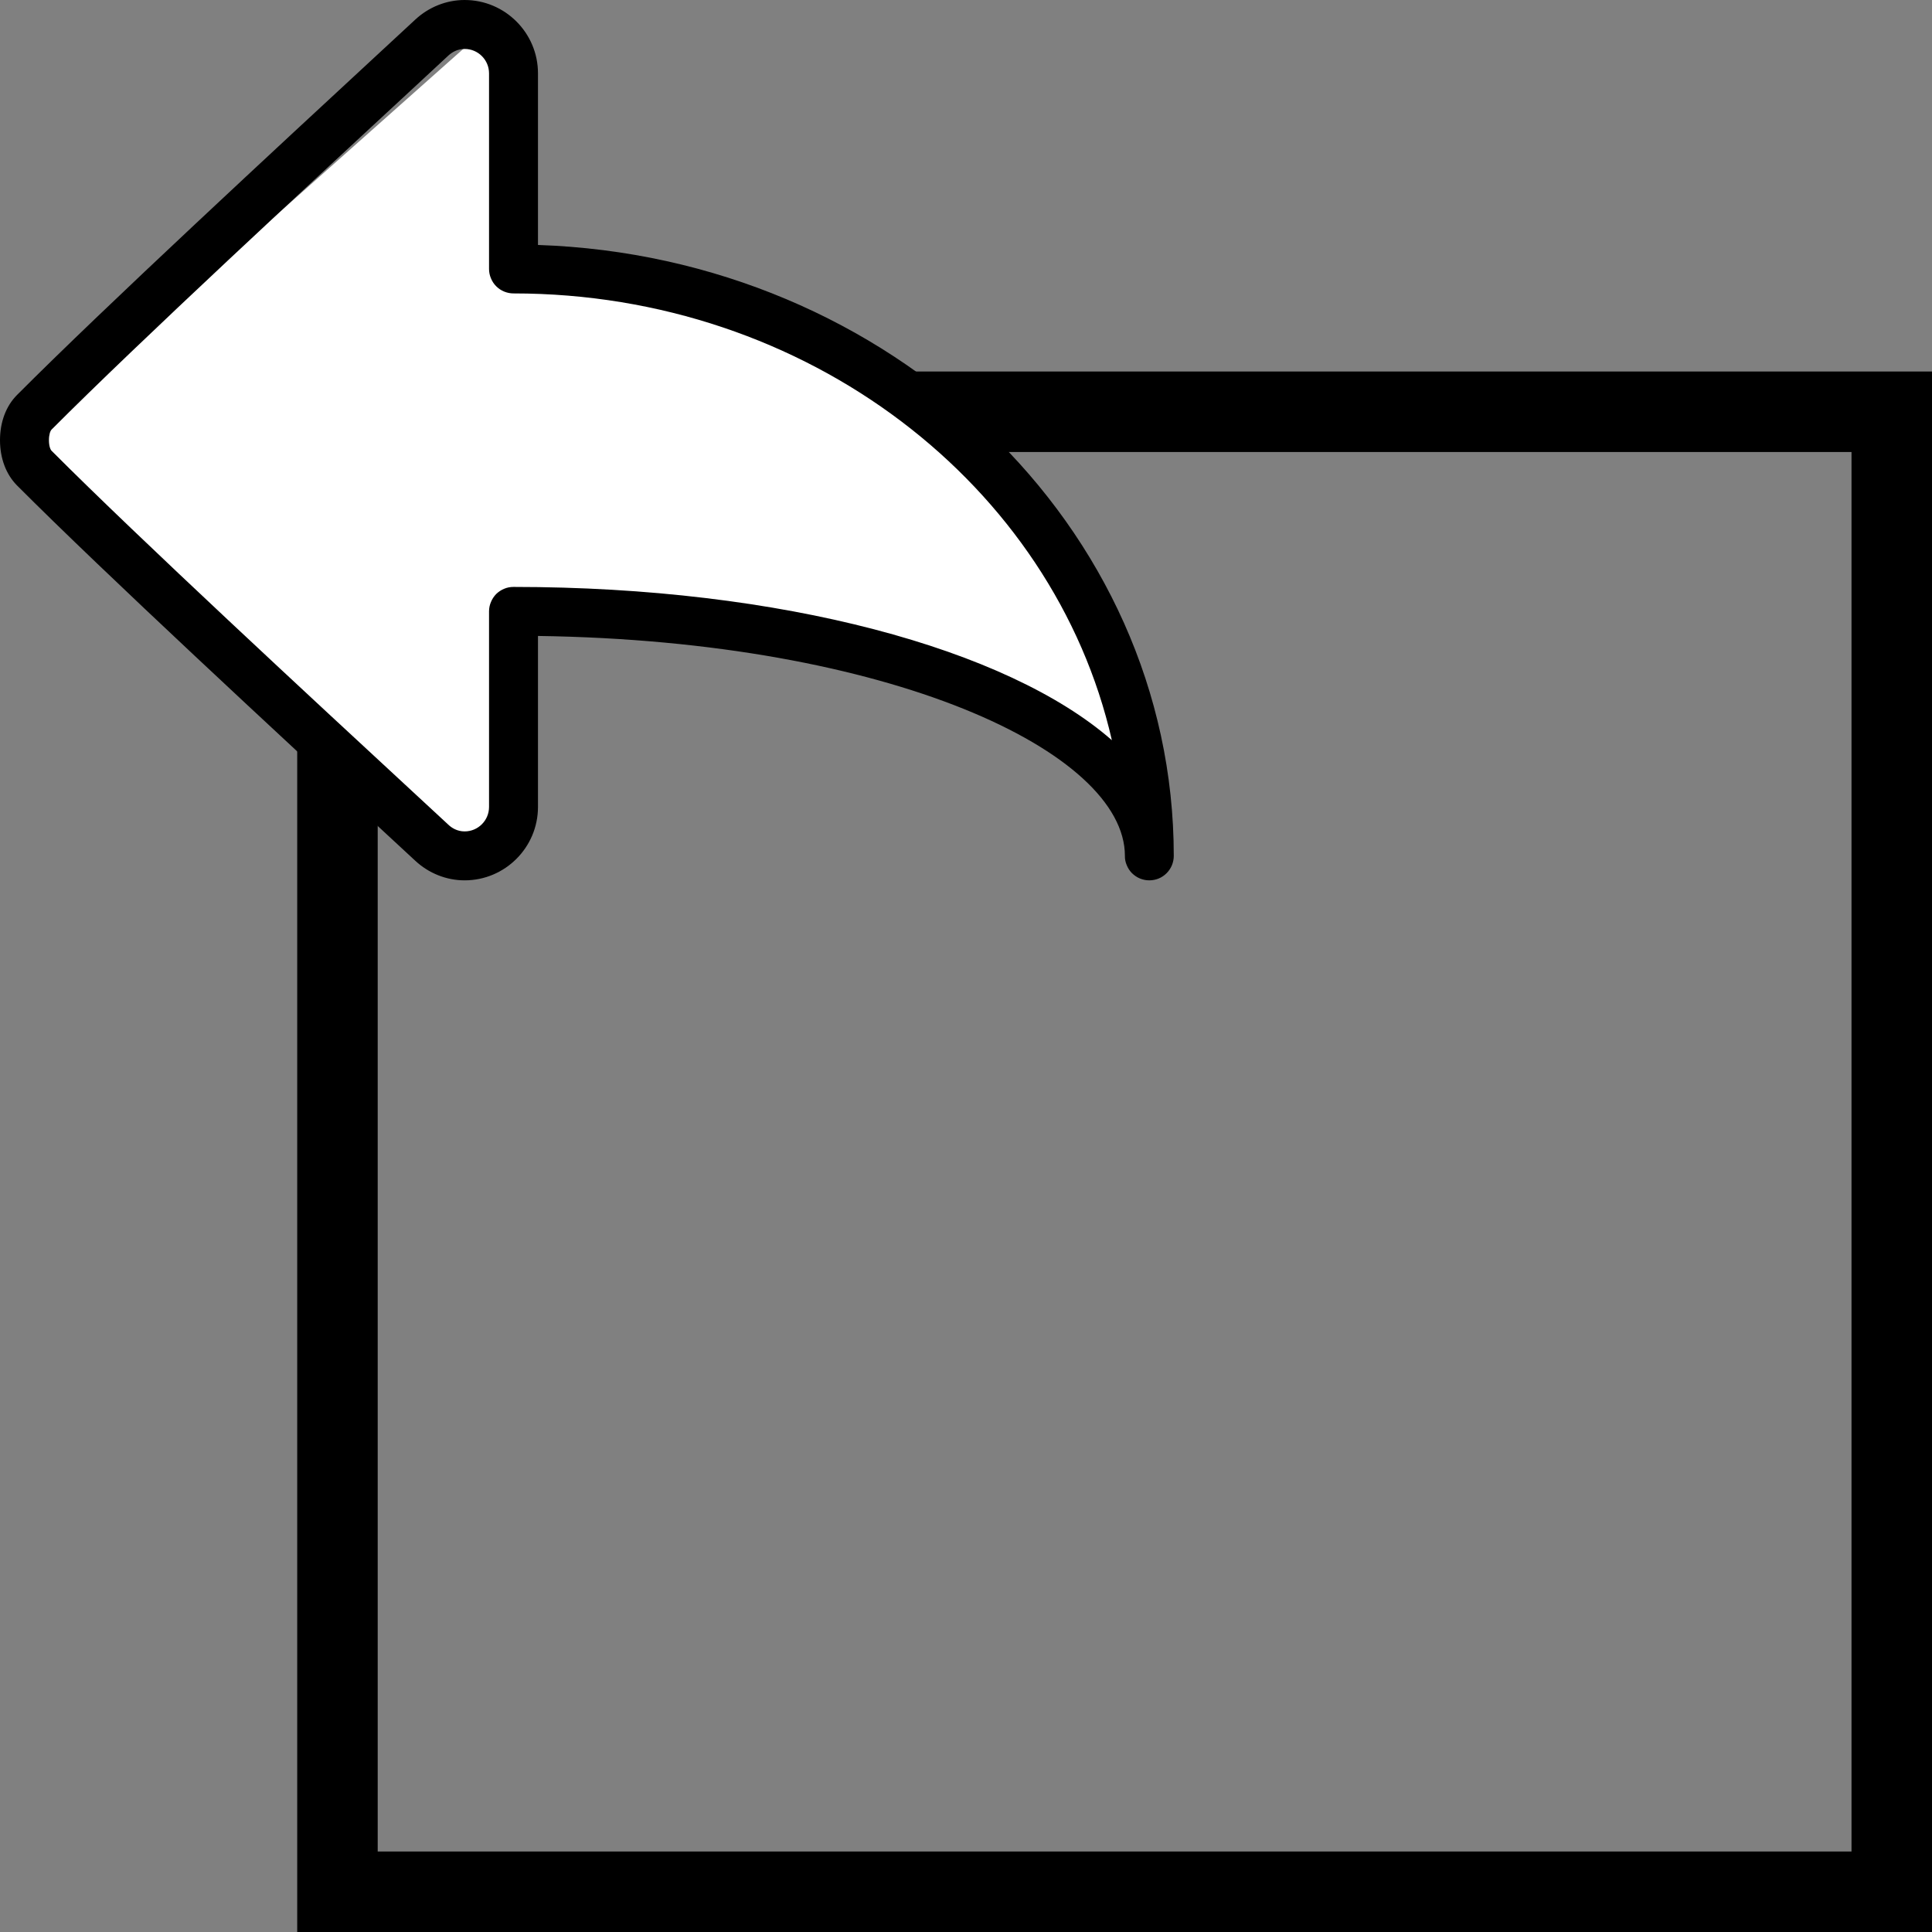
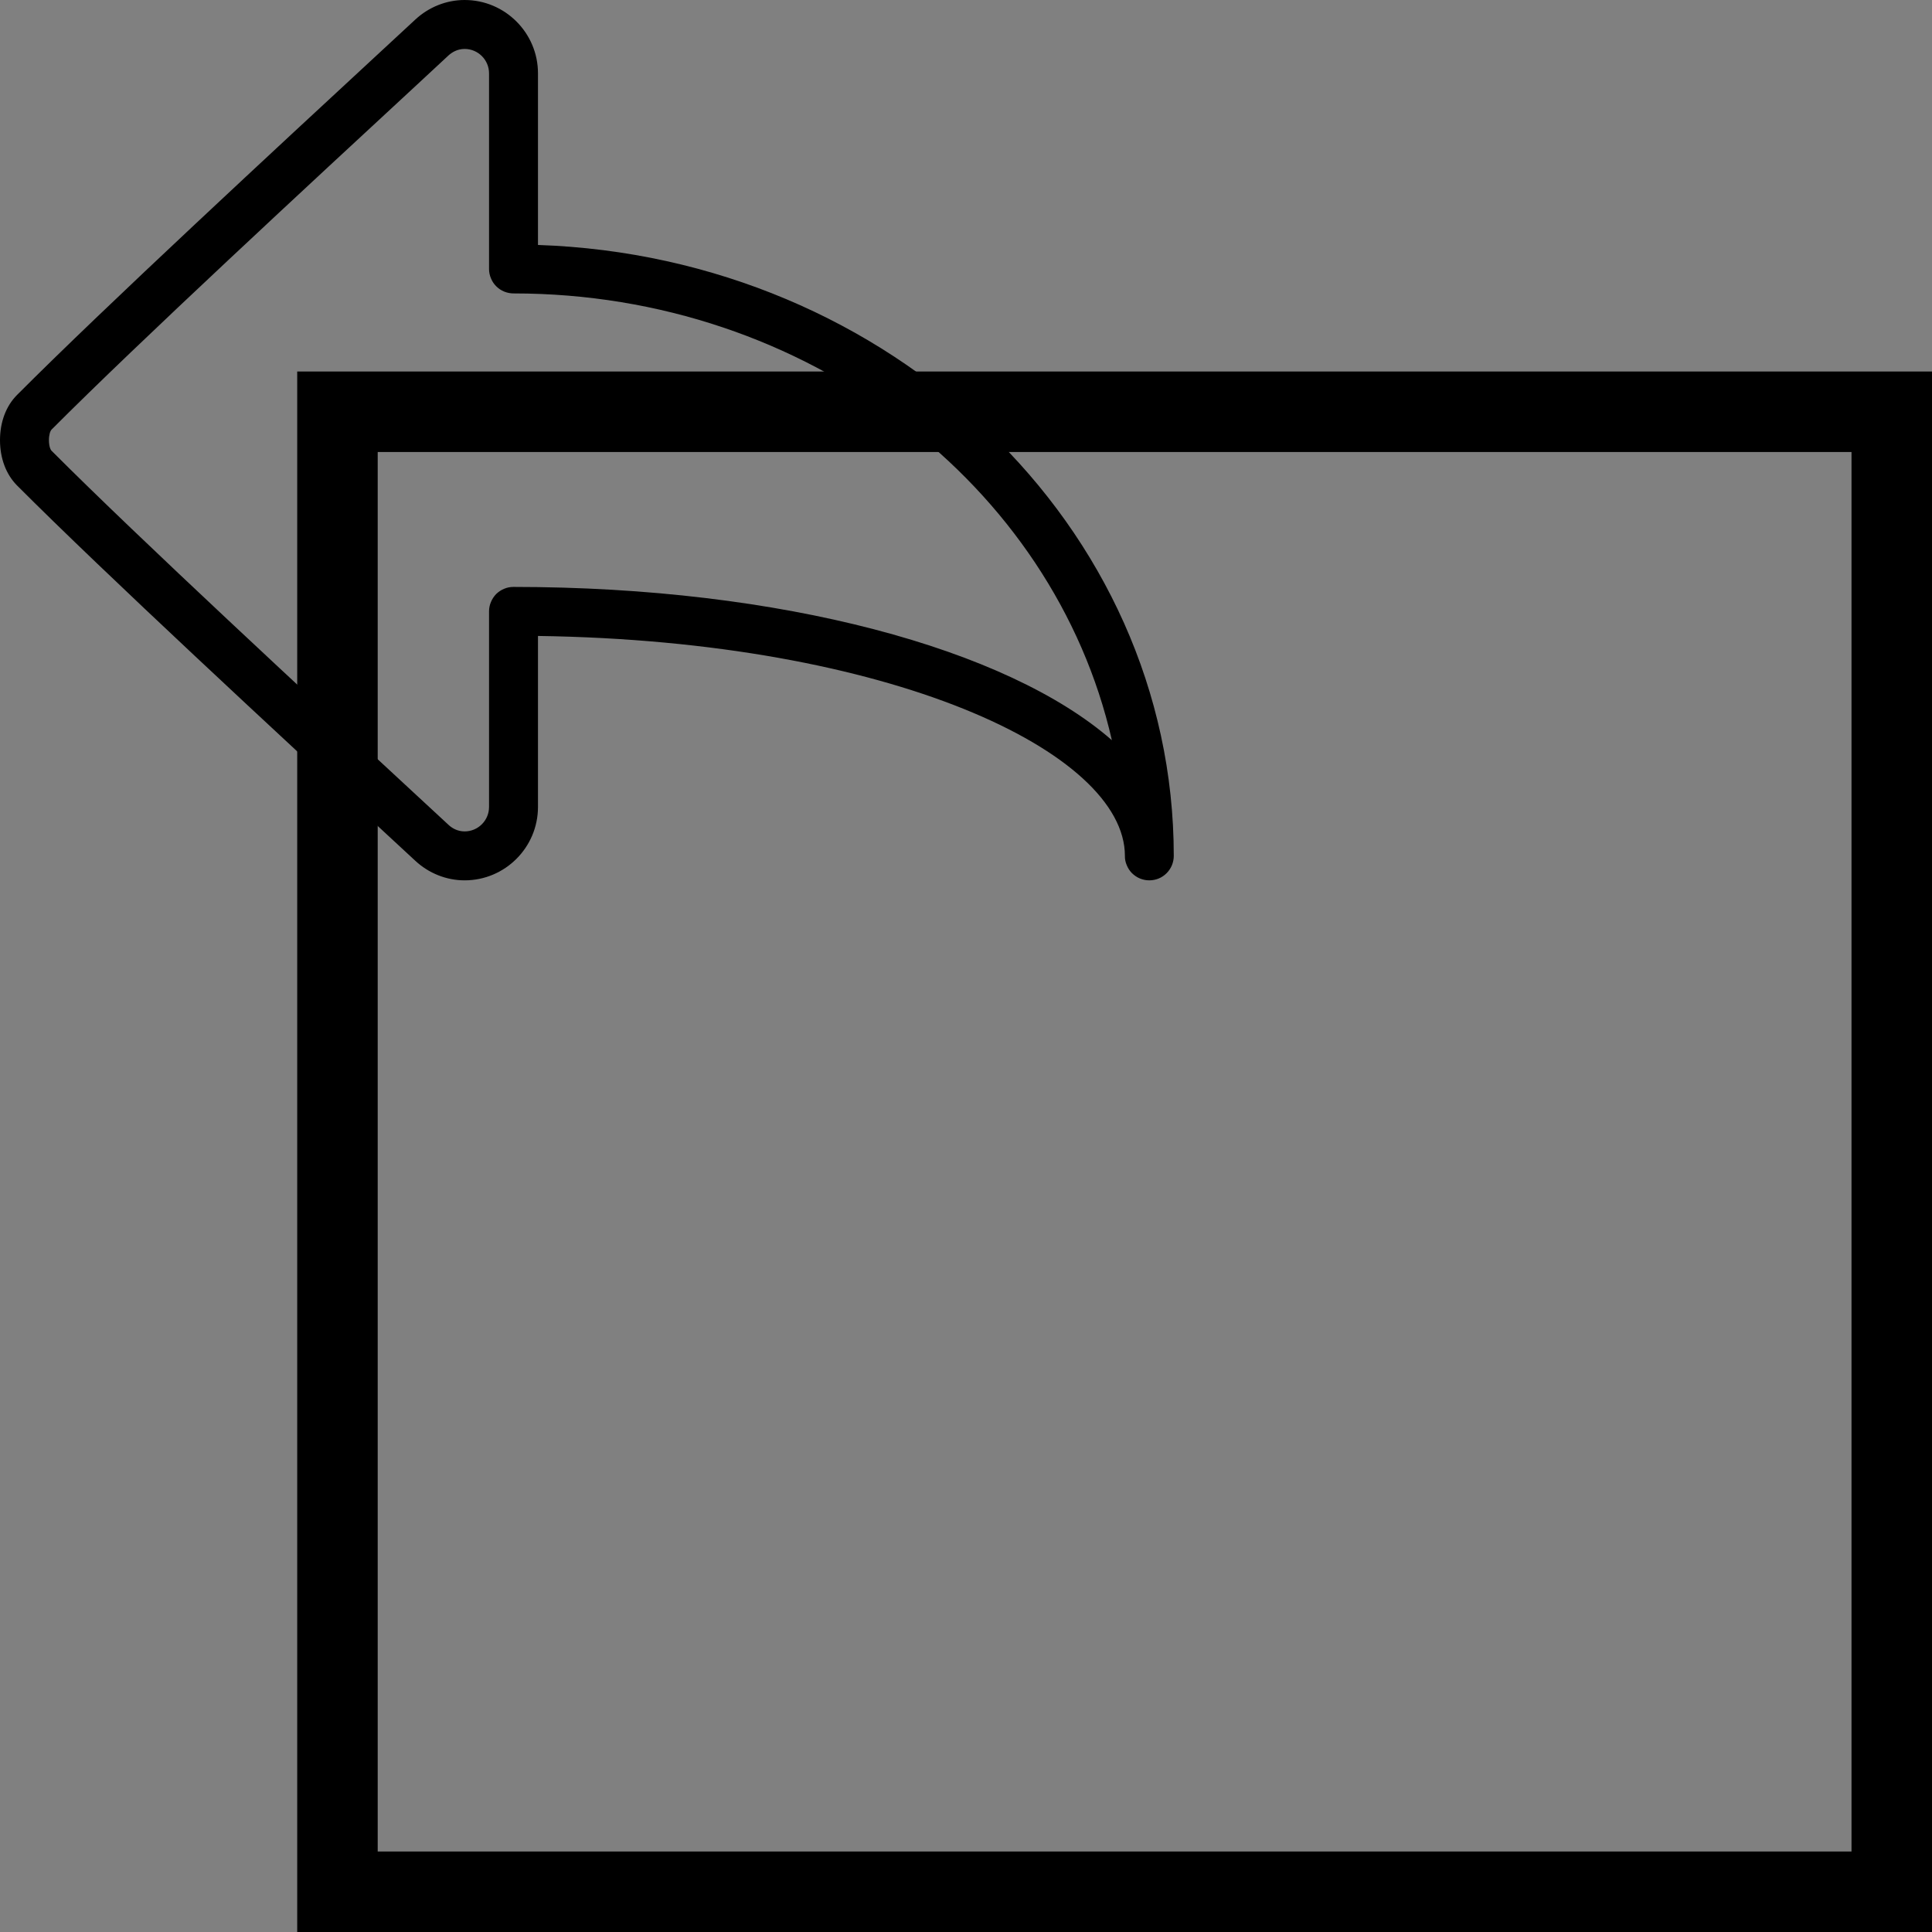
<svg xmlns="http://www.w3.org/2000/svg" width="24" height="24" viewBox="0 0 24 24" fill="none">
  <rect x="0" y="0" width="24" height="24" fill="#808080" stroke="none" />
  <rect x="4.192" y="5.115" width="19.308" height="18.385" stroke="black" />
-   <path d="M5.787 0.579L0.579 5.208V5.786L5.208 10.415H6.365V7.522C10.068 7.059 13.309 9.258 14.466 10.415C13.077 3.935 8.487 3.086 6.365 3.472V1.157C6.365 0.694 5.979 0.579 5.787 0.579Z" fill="white" />
  <path d="M6.683 3.043V0.911C6.683 0.409 6.274 0 5.772 0C5.546 0 5.327 0.087 5.158 0.244L4.766 0.607C3.476 1.801 1.315 3.799 0.21 4.908C0.075 5.044 0 5.243 0 5.468C0 5.693 0.075 5.892 0.21 6.029C1.315 7.137 3.476 9.135 4.766 10.329L5.158 10.692C5.327 10.849 5.546 10.936 5.772 10.936C6.274 10.936 6.683 10.527 6.683 10.024V7.9C11.057 7.962 13.974 9.341 13.974 10.632C13.973 10.672 13.981 10.711 13.997 10.748C14.012 10.785 14.034 10.819 14.062 10.847C14.091 10.875 14.124 10.898 14.161 10.913C14.198 10.928 14.237 10.936 14.277 10.936C14.317 10.936 14.357 10.928 14.394 10.913C14.431 10.898 14.464 10.875 14.492 10.847C14.52 10.819 14.543 10.785 14.558 10.748C14.573 10.711 14.581 10.672 14.581 10.632C14.581 6.539 11.066 3.191 6.683 3.043ZM6.379 7.291C6.339 7.291 6.3 7.298 6.263 7.314C6.226 7.329 6.193 7.351 6.164 7.379C6.136 7.408 6.114 7.441 6.099 7.478C6.083 7.515 6.075 7.554 6.075 7.594V10.024C6.075 10.192 5.939 10.328 5.772 10.328C5.679 10.328 5.611 10.284 5.571 10.246L5.179 9.883C3.892 8.692 1.737 6.699 0.641 5.6C0.624 5.583 0.608 5.536 0.608 5.468C0.608 5.4 0.624 5.353 0.641 5.336C1.737 4.236 3.892 2.244 5.179 1.053L5.571 0.689C5.612 0.652 5.679 0.608 5.772 0.608C5.939 0.608 6.075 0.744 6.075 0.911V3.341C6.075 3.381 6.083 3.421 6.099 3.458C6.114 3.495 6.136 3.528 6.164 3.556C6.193 3.585 6.226 3.607 6.263 3.622C6.3 3.637 6.339 3.645 6.379 3.645C10.032 3.645 13.09 6.03 13.812 9.195C12.516 8.06 9.709 7.291 6.379 7.291Z" fill="black" />
</svg>